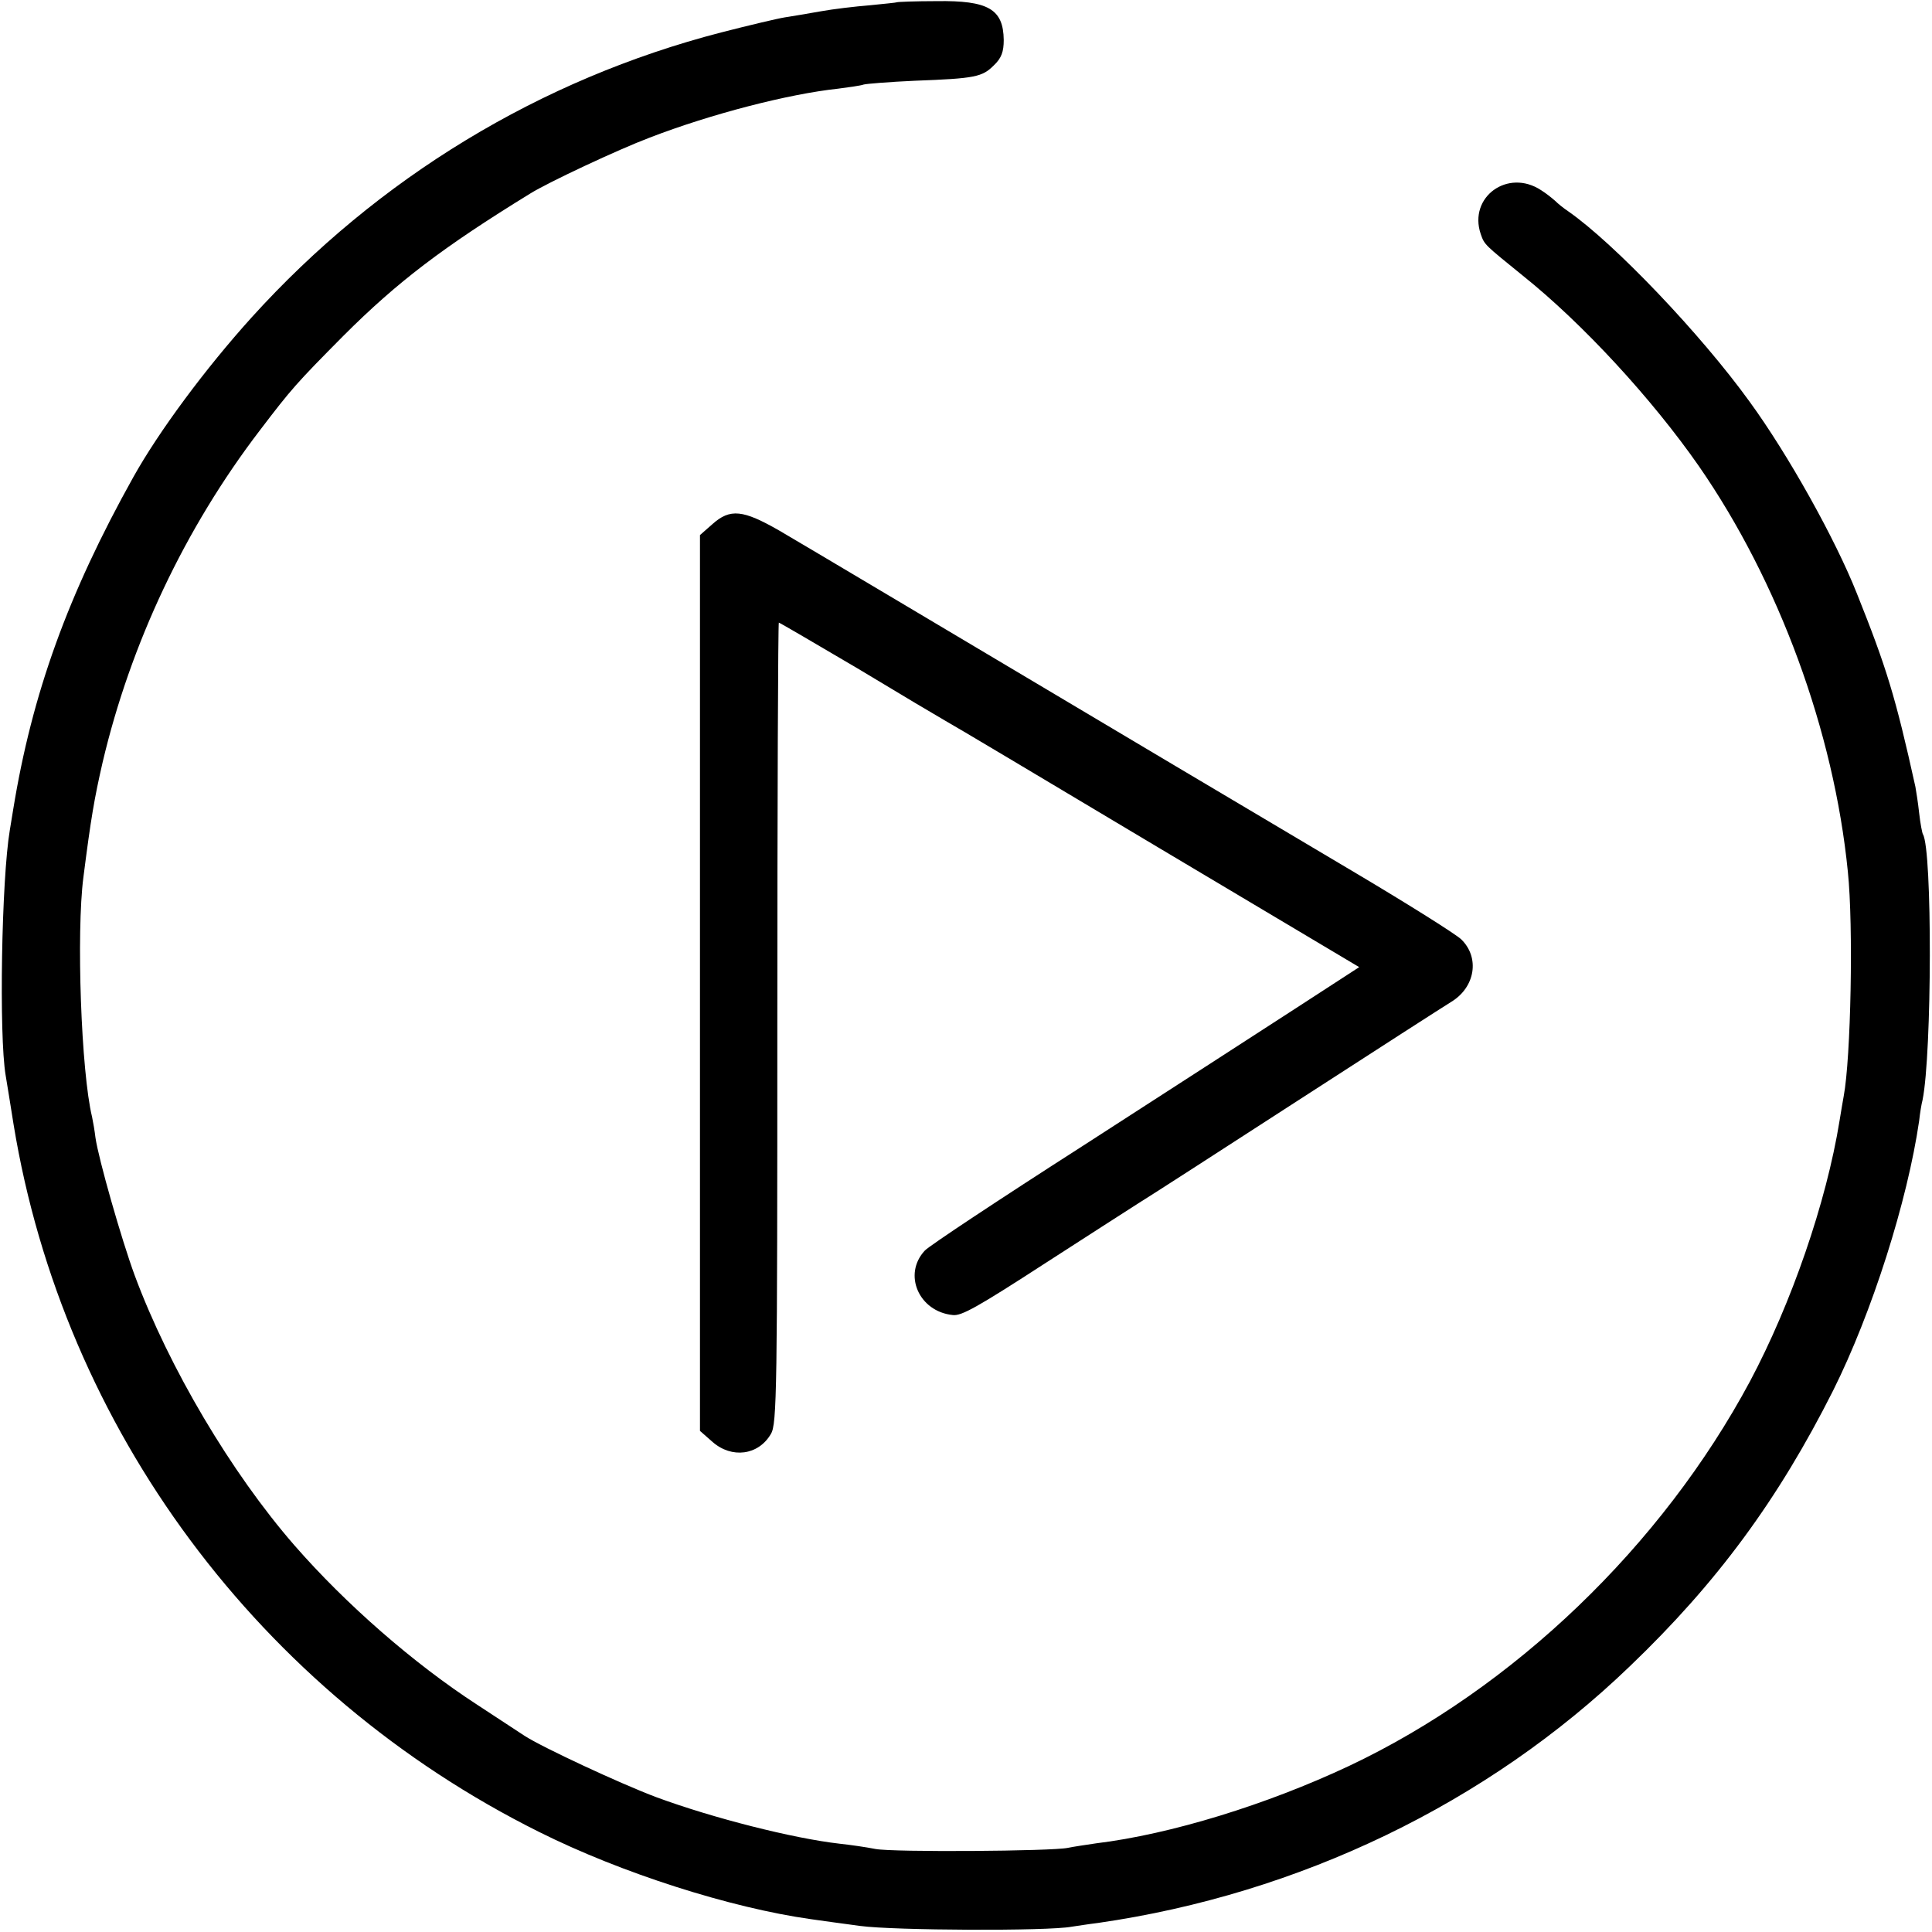
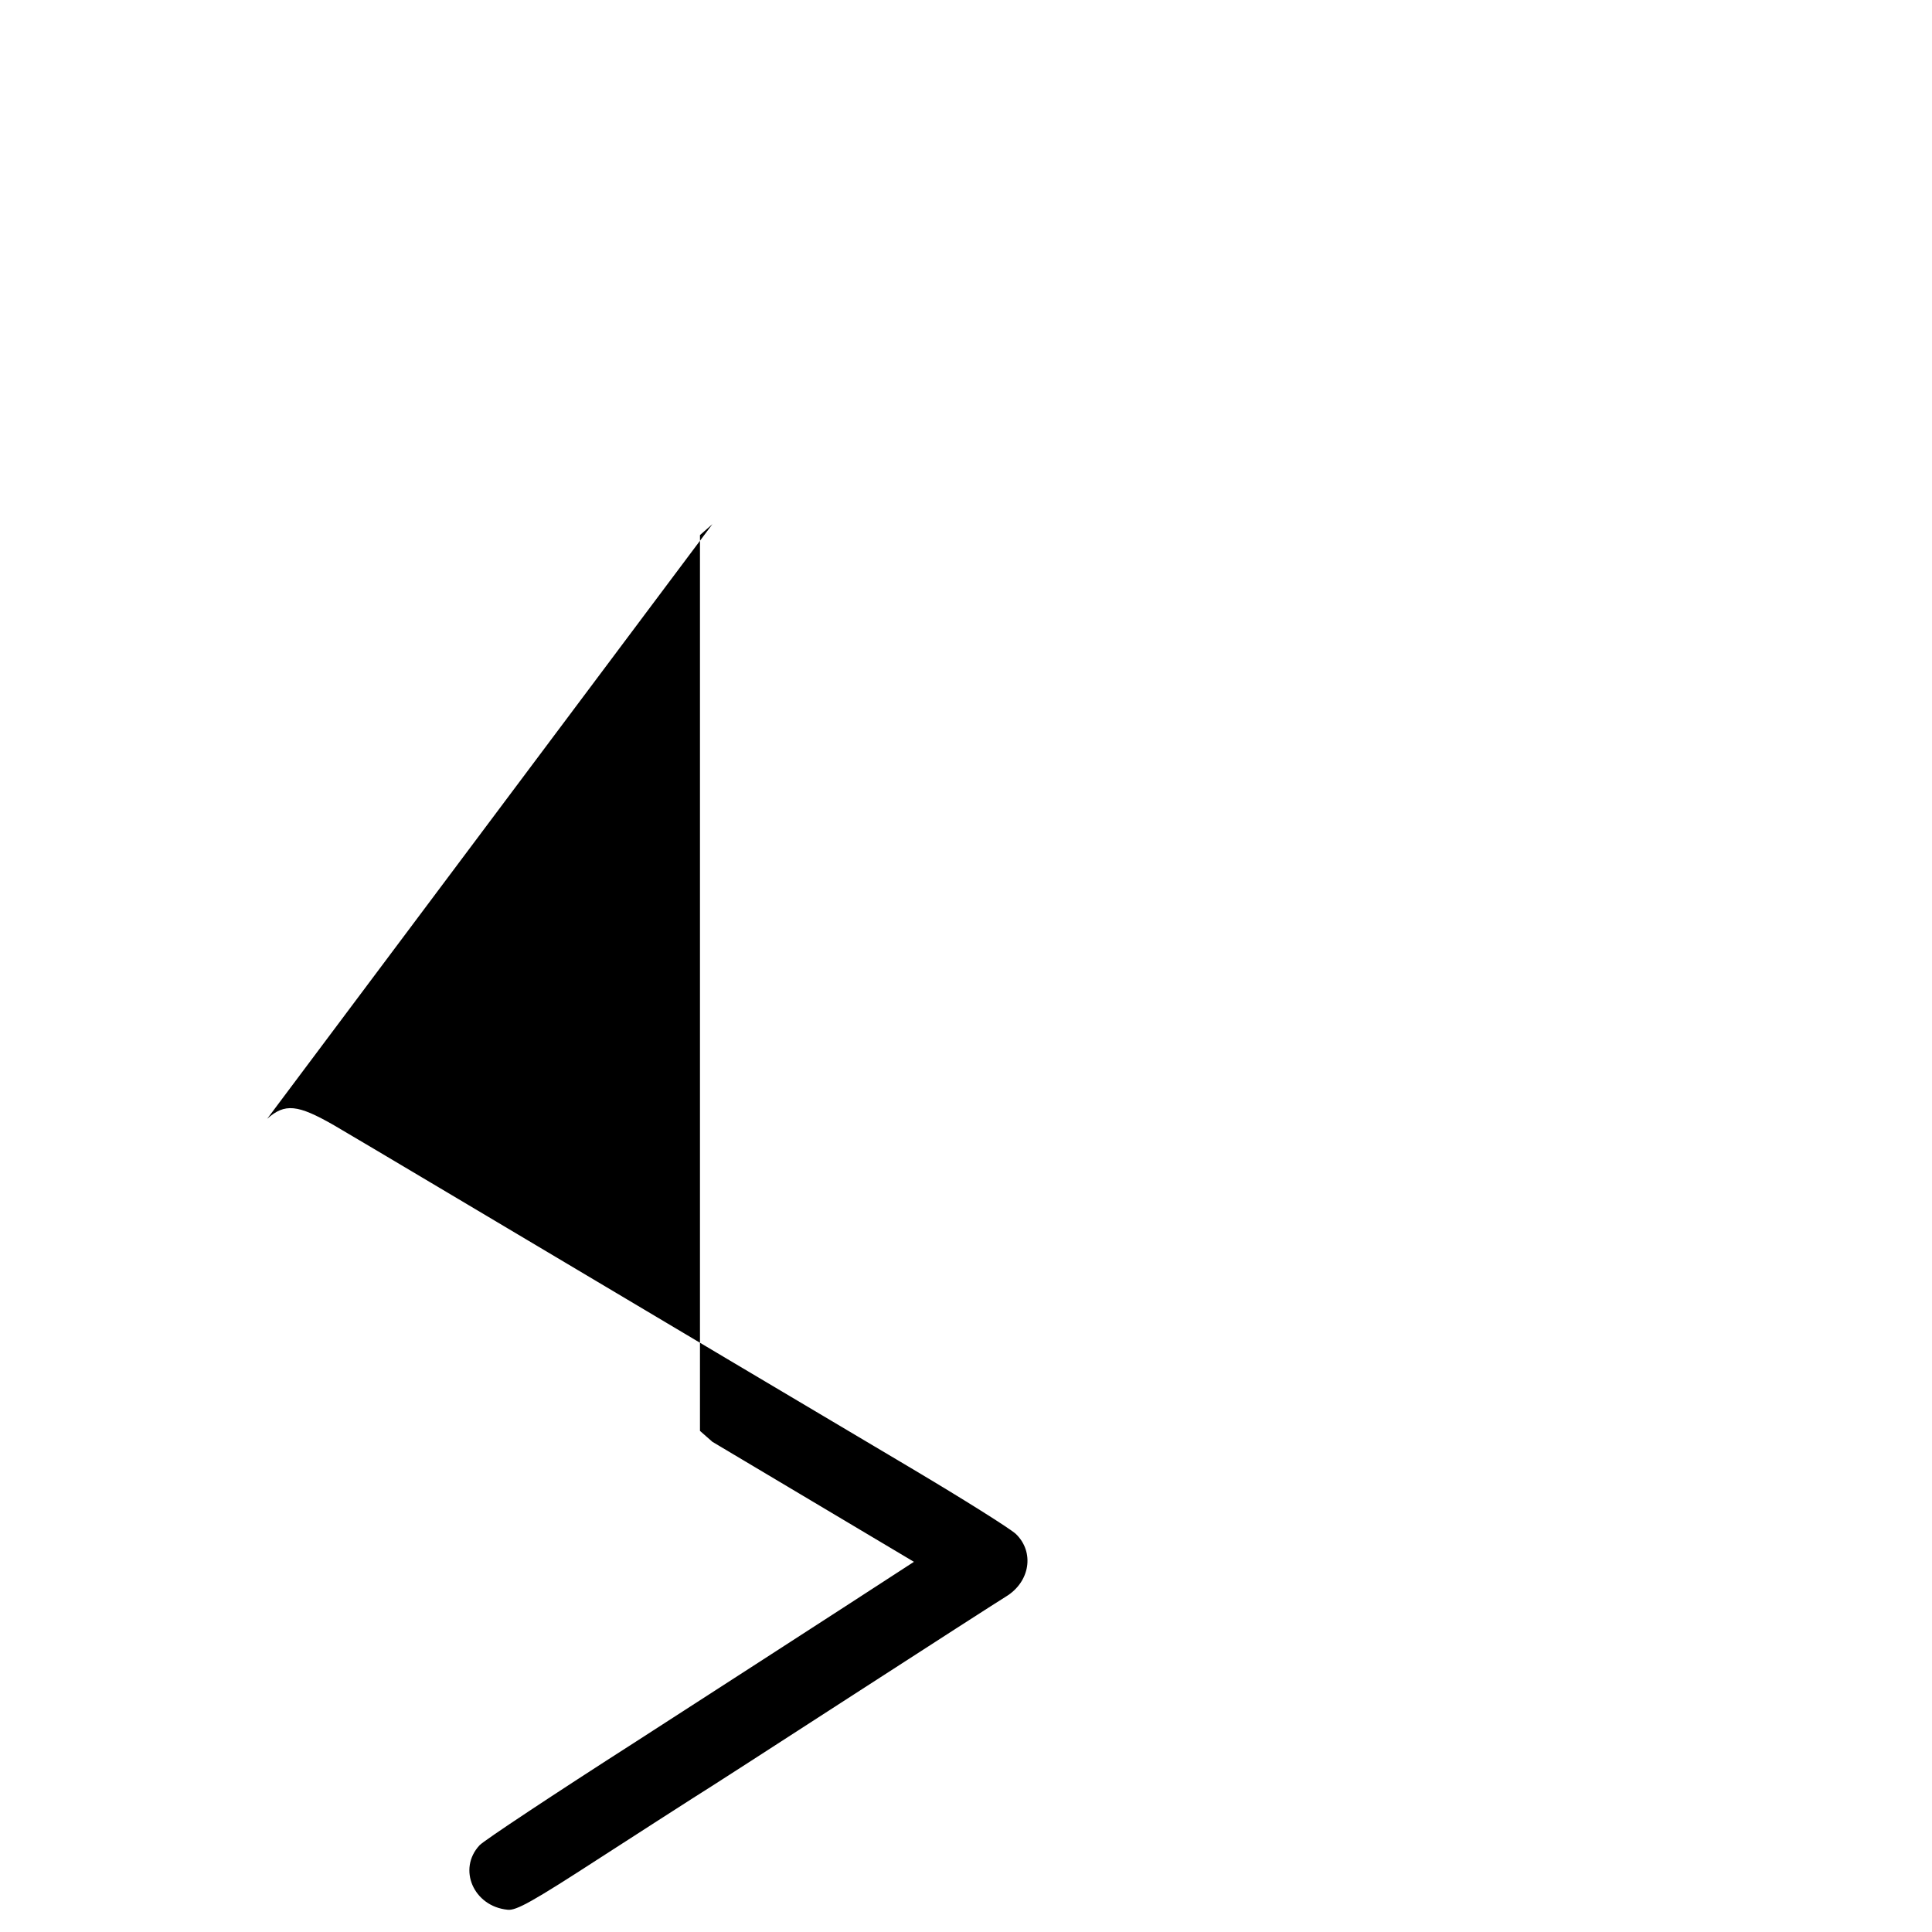
<svg xmlns="http://www.w3.org/2000/svg" version="1.0" width="512pt" height="512pt" viewBox="0 0 512 512" preserveAspectRatio="xMidYMid meet">
  <g transform="translate(0,512) scale(0.1,-0.1)" fill="#000000" stroke="none">
-     <path d="M2377 5114 c-1 -1 -33 -4 -72 -8 -38 -3 -97 -10 -130 -16 -33 -6 -76 -13 -95 -16 -19 -3 -95 -21 -169 -40 -479 -124 -909 -385 -1244 -755 -122 -135 -246 -302 -314 -424 -173 -310 -268 -573 -318 -880 -2 -11 -6 -36 -9 -55 -22 -131 -29 -544 -11 -650 3 -19 13 -78 21 -130 132 -806 652 -1506 1393 -1875 218 -109 507 -201 720 -231 20 -3 79 -11 131 -18 89 -12 496 -14 560 -2 14 2 45 7 70 10 534 77 1032 317 1409 680 232 222 394 443 539 731 103 206 197 502 228 715 2 19 6 44 9 55 25 124 26 663 1 704 -2 3 -7 29 -10 56 -3 28 -8 59 -10 70 -53 240 -77 317 -155 512 -57 144 -182 368 -284 508 -129 179 -359 420 -481 505 -12 8 -27 20 -35 28 -8 7 -24 20 -37 28 -88 58 -193 -18 -160 -116 10 -29 10 -28 111 -110 159 -127 343 -327 467 -505 212 -306 358 -703 395 -1075 15 -144 8 -494 -11 -595 -2 -11 -7 -40 -11 -65 -35 -217 -128 -485 -237 -690 -234 -437 -627 -814 -1063 -1020 -219 -103 -473 -181 -670 -205 -27 -4 -61 -9 -75 -12 -42 -9 -462 -12 -510 -3 -25 5 -67 11 -95 14 -123 14 -336 68 -485 123 -96 36 -304 133 -350 163 -14 9 -70 46 -125 82 -168 109 -348 266 -485 423 -167 192 -332 470 -423 715 -35 95 -96 309 -104 365 -2 17 -6 41 -9 55 -29 119 -42 489 -23 635 20 157 29 209 51 305 74 314 218 620 417 880 83 109 96 124 221 250 143 143 264 235 495 377 48 30 234 117 316 148 163 63 369 116 500 130 30 4 60 8 68 11 7 2 68 7 135 10 161 6 179 10 210 41 20 19 26 36 26 67 -1 82 -41 105 -178 103 -56 0 -104 -2 -105 -3z" />
-     <path d="M1888 3731 l-33 -29 0 -1187 0 -1187 33 -29 c51 -45 122 -36 155 21 16 26 17 117 17 1089 0 584 2 1061 4 1061 2 0 96 -55 208 -121 111 -67 217 -130 233 -139 17 -9 270 -160 563 -335 l534 -318 -171 -111 c-94 -61 -348 -225 -565 -365 -217 -139 -404 -263 -415 -275 -59 -63 -16 -162 74 -171 23 -3 67 22 246 138 104 67 214 138 244 157 31 19 223 143 427 275 204 132 386 249 404 260 64 39 76 118 26 166 -15 14 -139 92 -277 174 -137 81 -353 210 -480 285 -639 380 -978 582 -1050 624 -96 55 -130 59 -177 17z" />
+     <path d="M1888 3731 l-33 -29 0 -1187 0 -1187 33 -29 l534 -318 -171 -111 c-94 -61 -348 -225 -565 -365 -217 -139 -404 -263 -415 -275 -59 -63 -16 -162 74 -171 23 -3 67 22 246 138 104 67 214 138 244 157 31 19 223 143 427 275 204 132 386 249 404 260 64 39 76 118 26 166 -15 14 -139 92 -277 174 -137 81 -353 210 -480 285 -639 380 -978 582 -1050 624 -96 55 -130 59 -177 17z" />
  </g>
</svg>